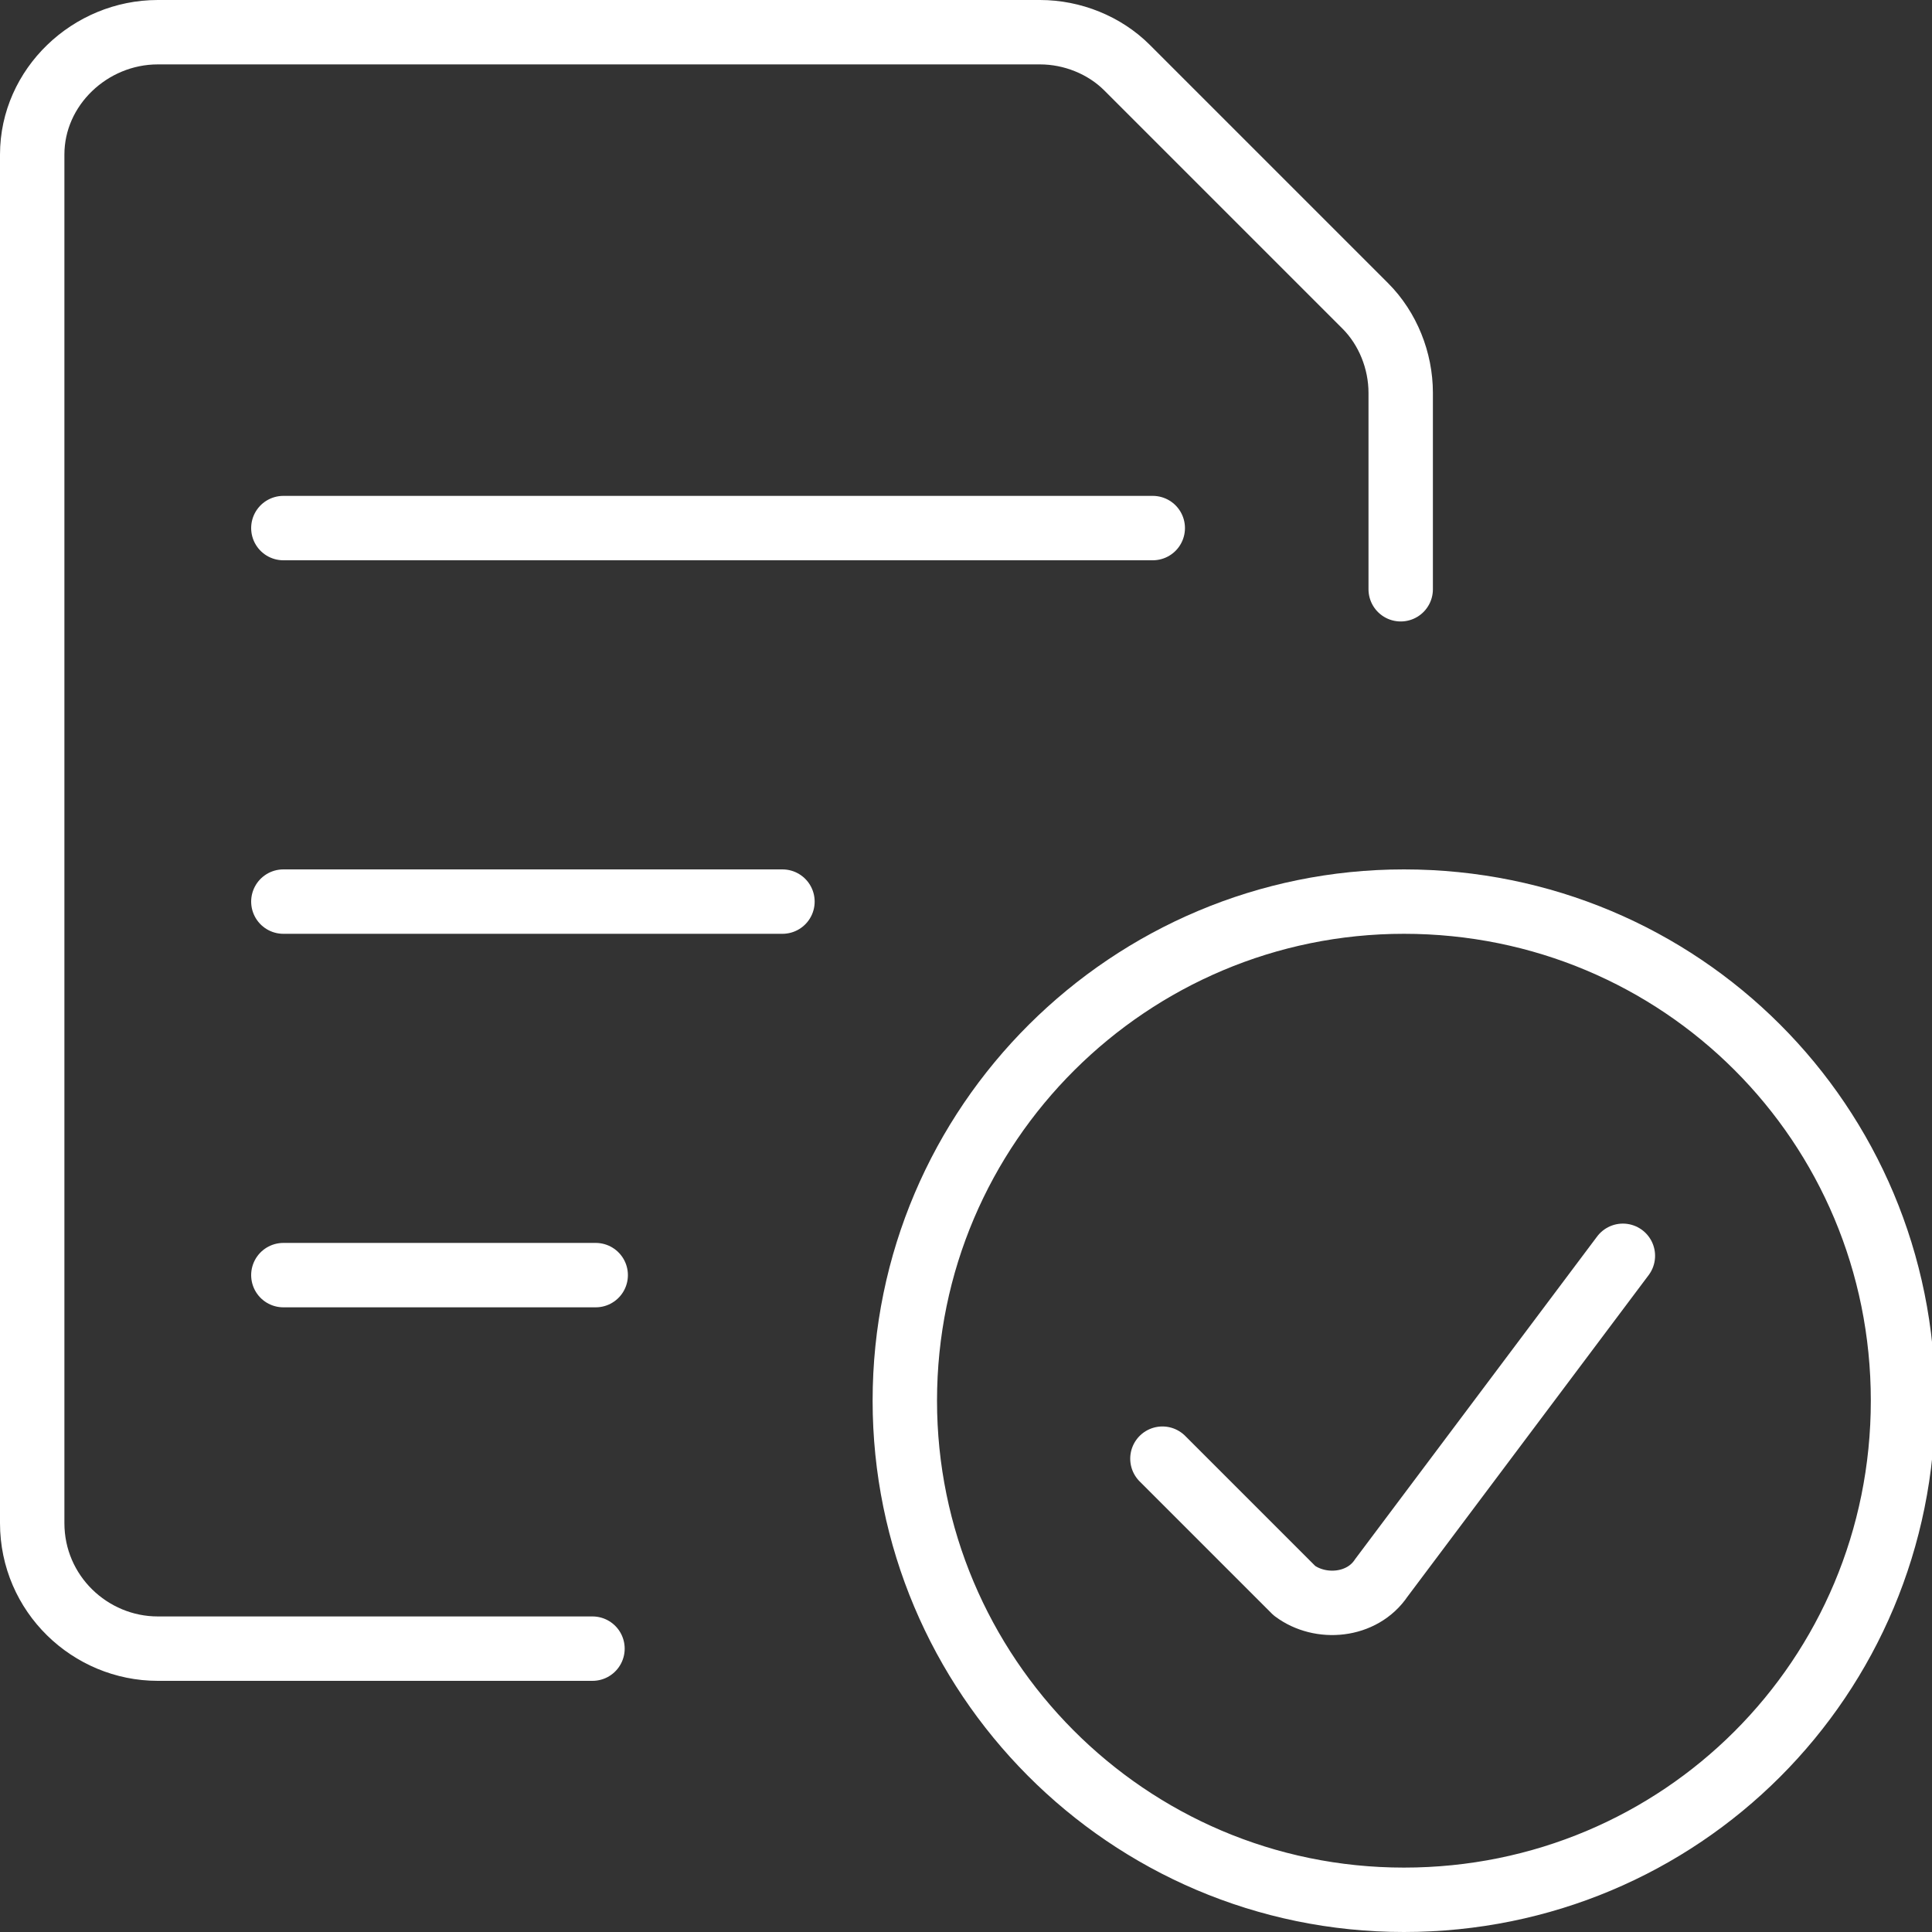
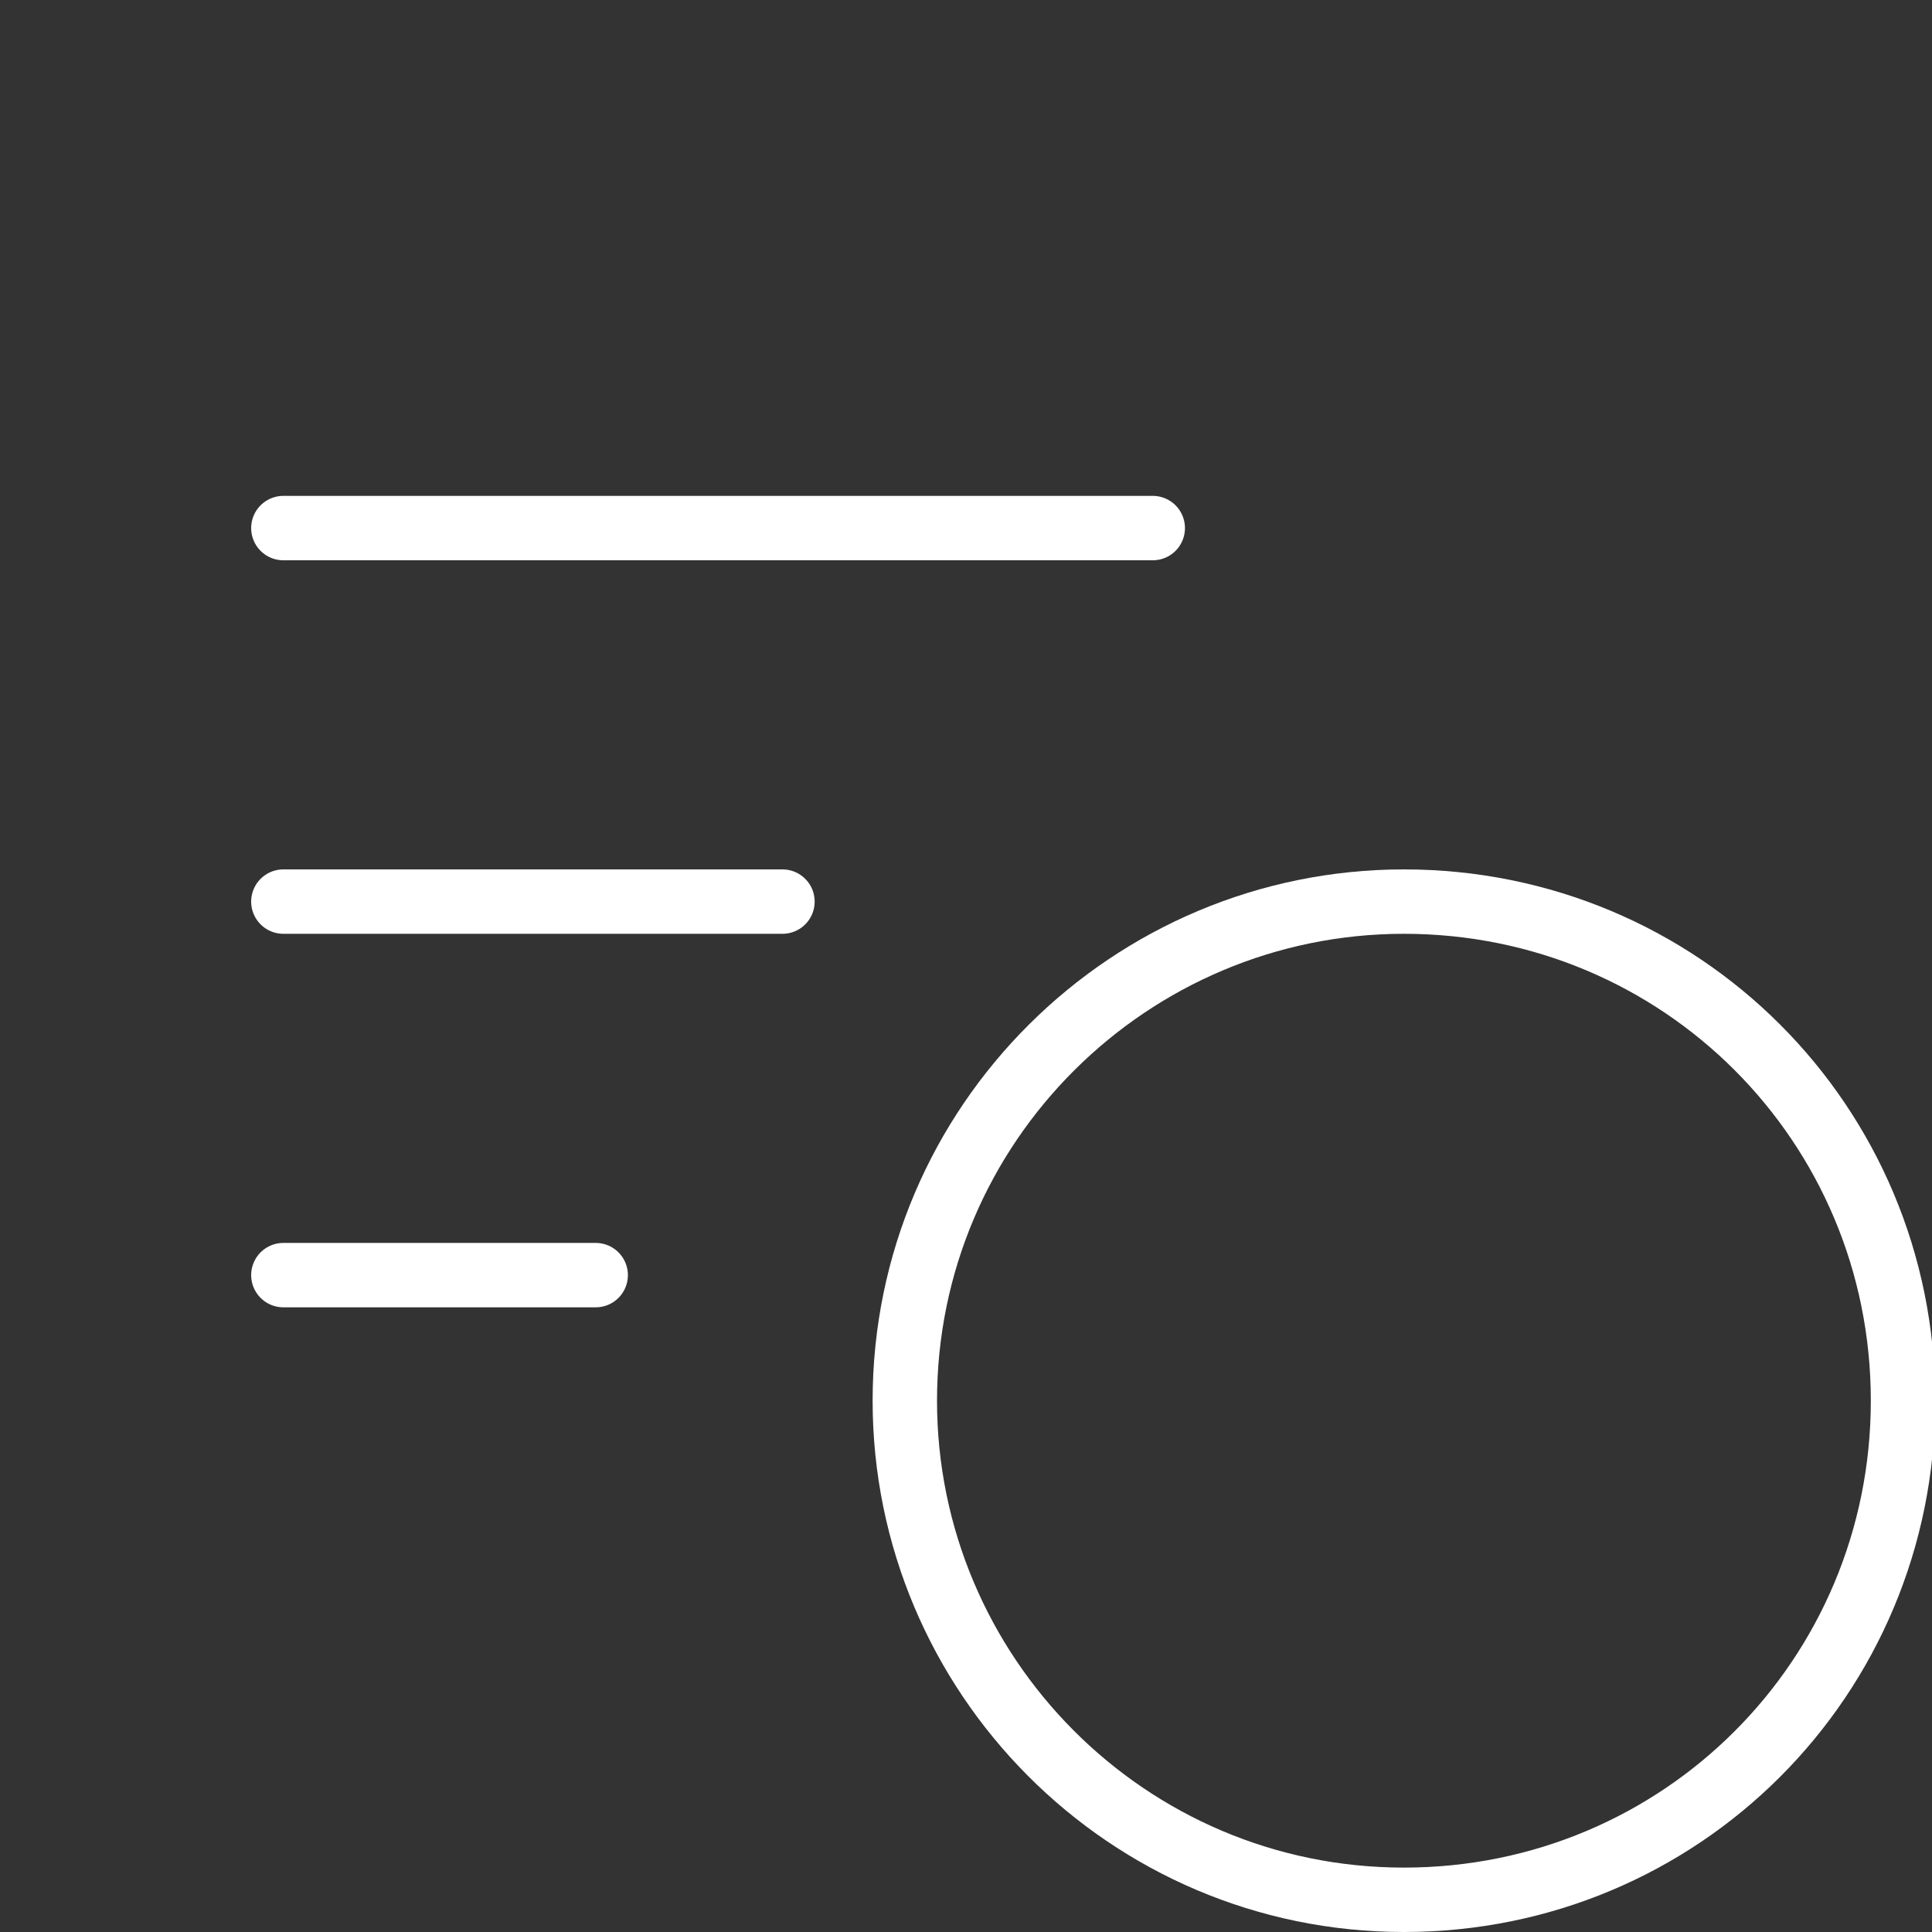
<svg xmlns="http://www.w3.org/2000/svg" version="1.1" id="Layer_1" x="0px" y="0px" viewBox="0 0 60 60" style="enable-background:new 0 0 60 60;" xml:space="preserve">
  <rect x="0" y="0" width="60" height="60" fill="#333333" stroke="none" />
  <style type="text/css"> .st0{display:none;} .st1{display:inline;fill:none;stroke:#FFFFFF;stroke-width:2;stroke-linecap:round;stroke-linejoin:round;} .st2{display:inline;fill:none;stroke:#FFFFFF;stroke-width:2;} .st3{fill:none;stroke:#FFFFFF;stroke-width:2;stroke-linecap:round;stroke-linejoin:round;} </style>
  <g>
    <g id="Layer_1_00000080200347613068354170000012105004825151728553_">
      <g id="Calendar-Clock--Streamline-Ultimate" class="st0">
        <path id="Path_144657" class="st1" d="M20.2,43.5H4.8c-2.1,0-3.9-1.7-3.9-3.9l0,0V8.8c0-2.1,1.7-3.9,3.9-3.9h34.7 c2.1,0,3.9,1.7,3.9,3.9l0,0v11.6" />
        <path id="Path_144658" class="st1" d="M0.9,16.5h42.5" />
        <path id="Path_144659" class="st1" d="M12.5,8.8V1" />
-         <path id="Path_144660" class="st1" d="M31.8,8.8V1" />
        <path id="Path_144661" class="st1" d="M27.9,43.5c0,8.5,6.9,15.4,15.4,15.4S58.7,52,58.7,43.5s-6.9-15.4-15.4-15.4 S27.9,35,27.9,43.5z" />
        <path id="Path_144662" class="st1" d="M50.2,43.5h-6.8v-6.8" />
      </g>
      <g id="Science-Brain--Streamline-Ultimate" class="st0">
        <path id="Path_144695" class="st1" d="M48.3,8.8c-1.4-4.6-3.6-7.7-6.2-7.7s-4.8,3-6.2,7.7" />
        <path id="Path_144696" class="st1" d="M35.9,30.1c1.4,4.7,3.6,7.7,6.2,7.7s4.8-3,6.2-7.7" />
        <path id="Path_144697" class="st1" d="M38.3,26C29.5,20.9,24,13.9,26.1,10.3S37,7.8,45.8,12.9S60.1,25,58,28.6S47.1,31.1,38.3,26 z" />
        <path id="Path_144698" class="st1" d="M26.1,28.6C24,25,29.5,18,38.3,12.9S55.9,6.7,58,10.3S54.6,20.9,45.8,26 S28.2,32.2,26.1,28.6z" />
        <path id="Path_144699" class="st1" d="M46.9,59v-9.6" />
        <path id="Path_144700" class="st1" d="M30.5,1.1C12.2,1.1,8.2,16.2,1.6,33.2c-0.4,1,0.1,2.1,1.1,2.5c0.2,0,0.5,0.1,0.7,0.1h4.9 v7.7c0,4.3,3.5,7.7,7.7,7.7h3.9v7.7" />
        <path id="Path_144701" class="st2" d="M42.1,20.4c0.5,0,1-0.4,1-1s-0.4-1-1-1" />
        <path id="Path_144702" class="st2" d="M42.1,20.4c-0.5,0-1-0.4-1-1s0.4-1,1-1" />
      </g>
      <g id="Common-File-Text-Check--Streamline-Ultimate">
        <path id="Path_144806" class="st3" d="M28.1,43.5C28.1,52,35,59,43.6,59s15.5-6.9,15.5-15.5S52.2,28,43.6,28l0,0 C35.1,28,28.1,34.9,28.1,43.5z" />
-         <path id="Path_144807" class="st3" d="M50.4,39l-7.5,10c-0.6,0.9-1.9,1-2.7,0.4c0,0-0.1-0.1-0.2-0.2l-3.9-3.9" />
        <path id="Path_144808" class="st3" d="M8.8,16.4h27" />
        <path id="Path_144809" class="st3" d="M8.8,28h15.5" />
        <path id="Path_144810" class="st3" d="M8.8,39.6h9.7" />
-         <path id="Path_144811" class="st3" d="M18.4,51.2H4.9c-2.1,0-3.9-1.7-3.9-3.9V4.8C1,2.7,2.8,1,4.9,1h27.4c1,0,2,0.4,2.7,1.1 l7.4,7.4c0.7,0.7,1.1,1.7,1.1,2.7v6.1" />
      </g>
    </g>
  </g>
</svg>